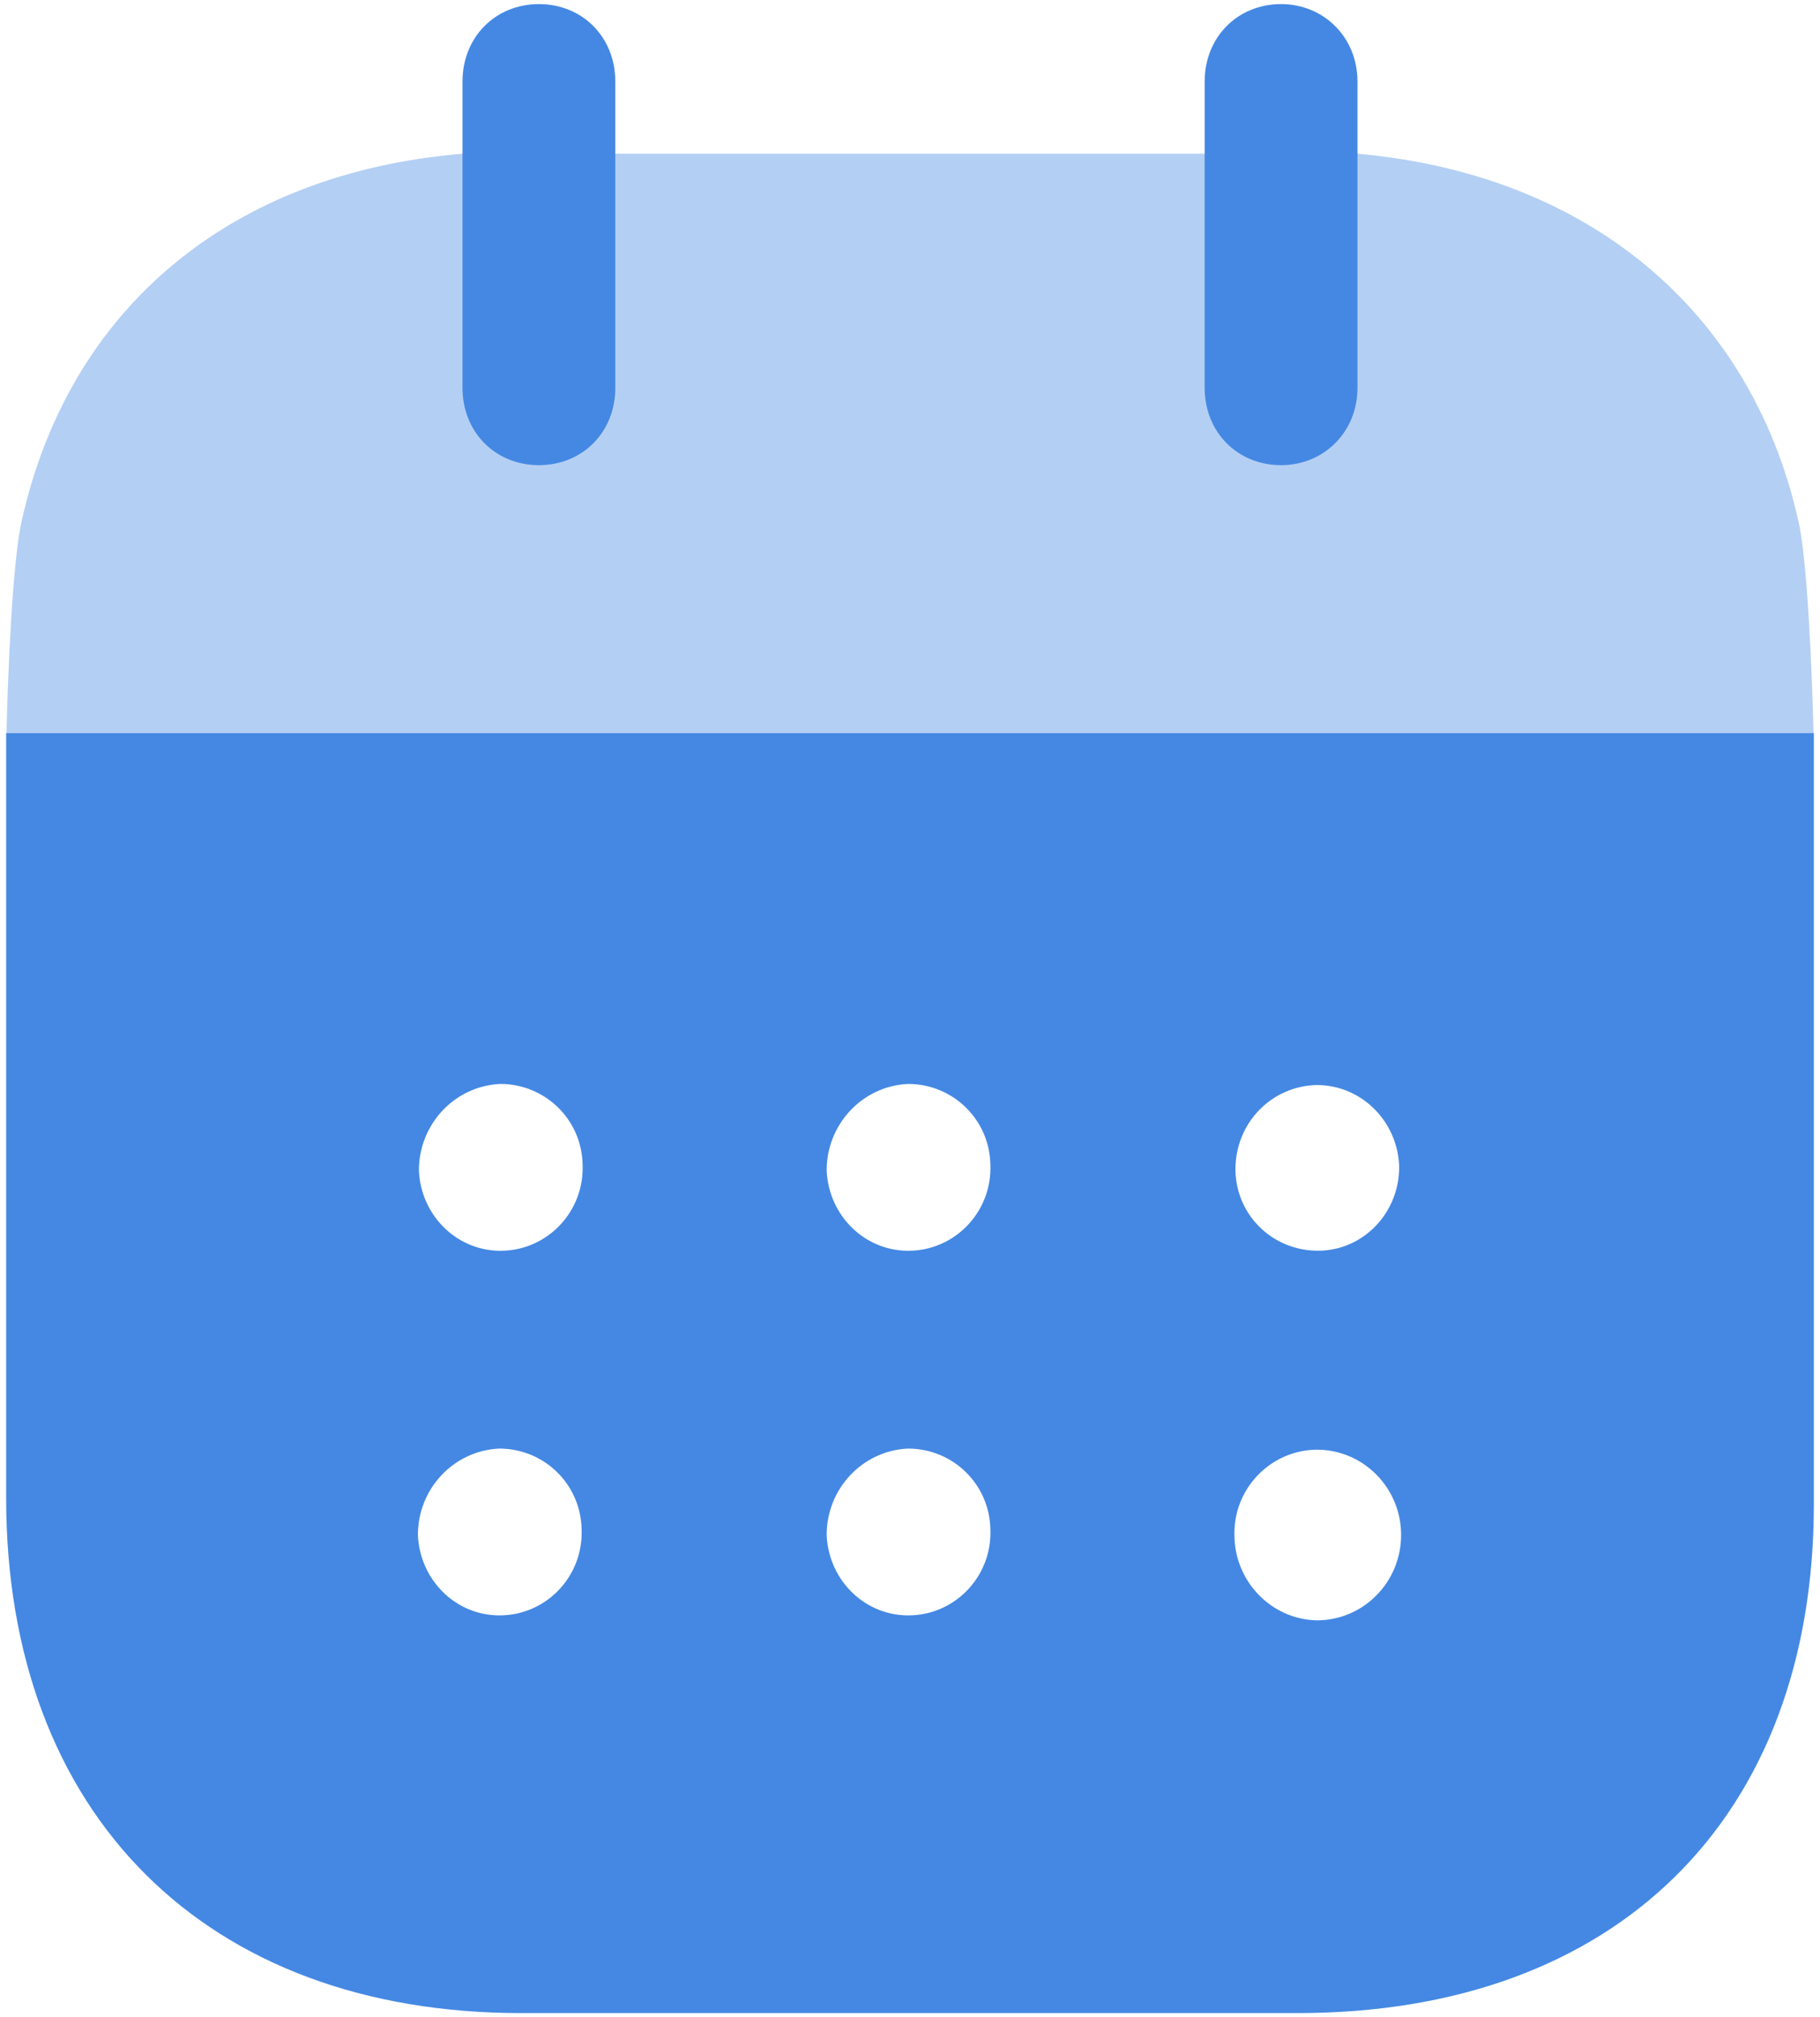
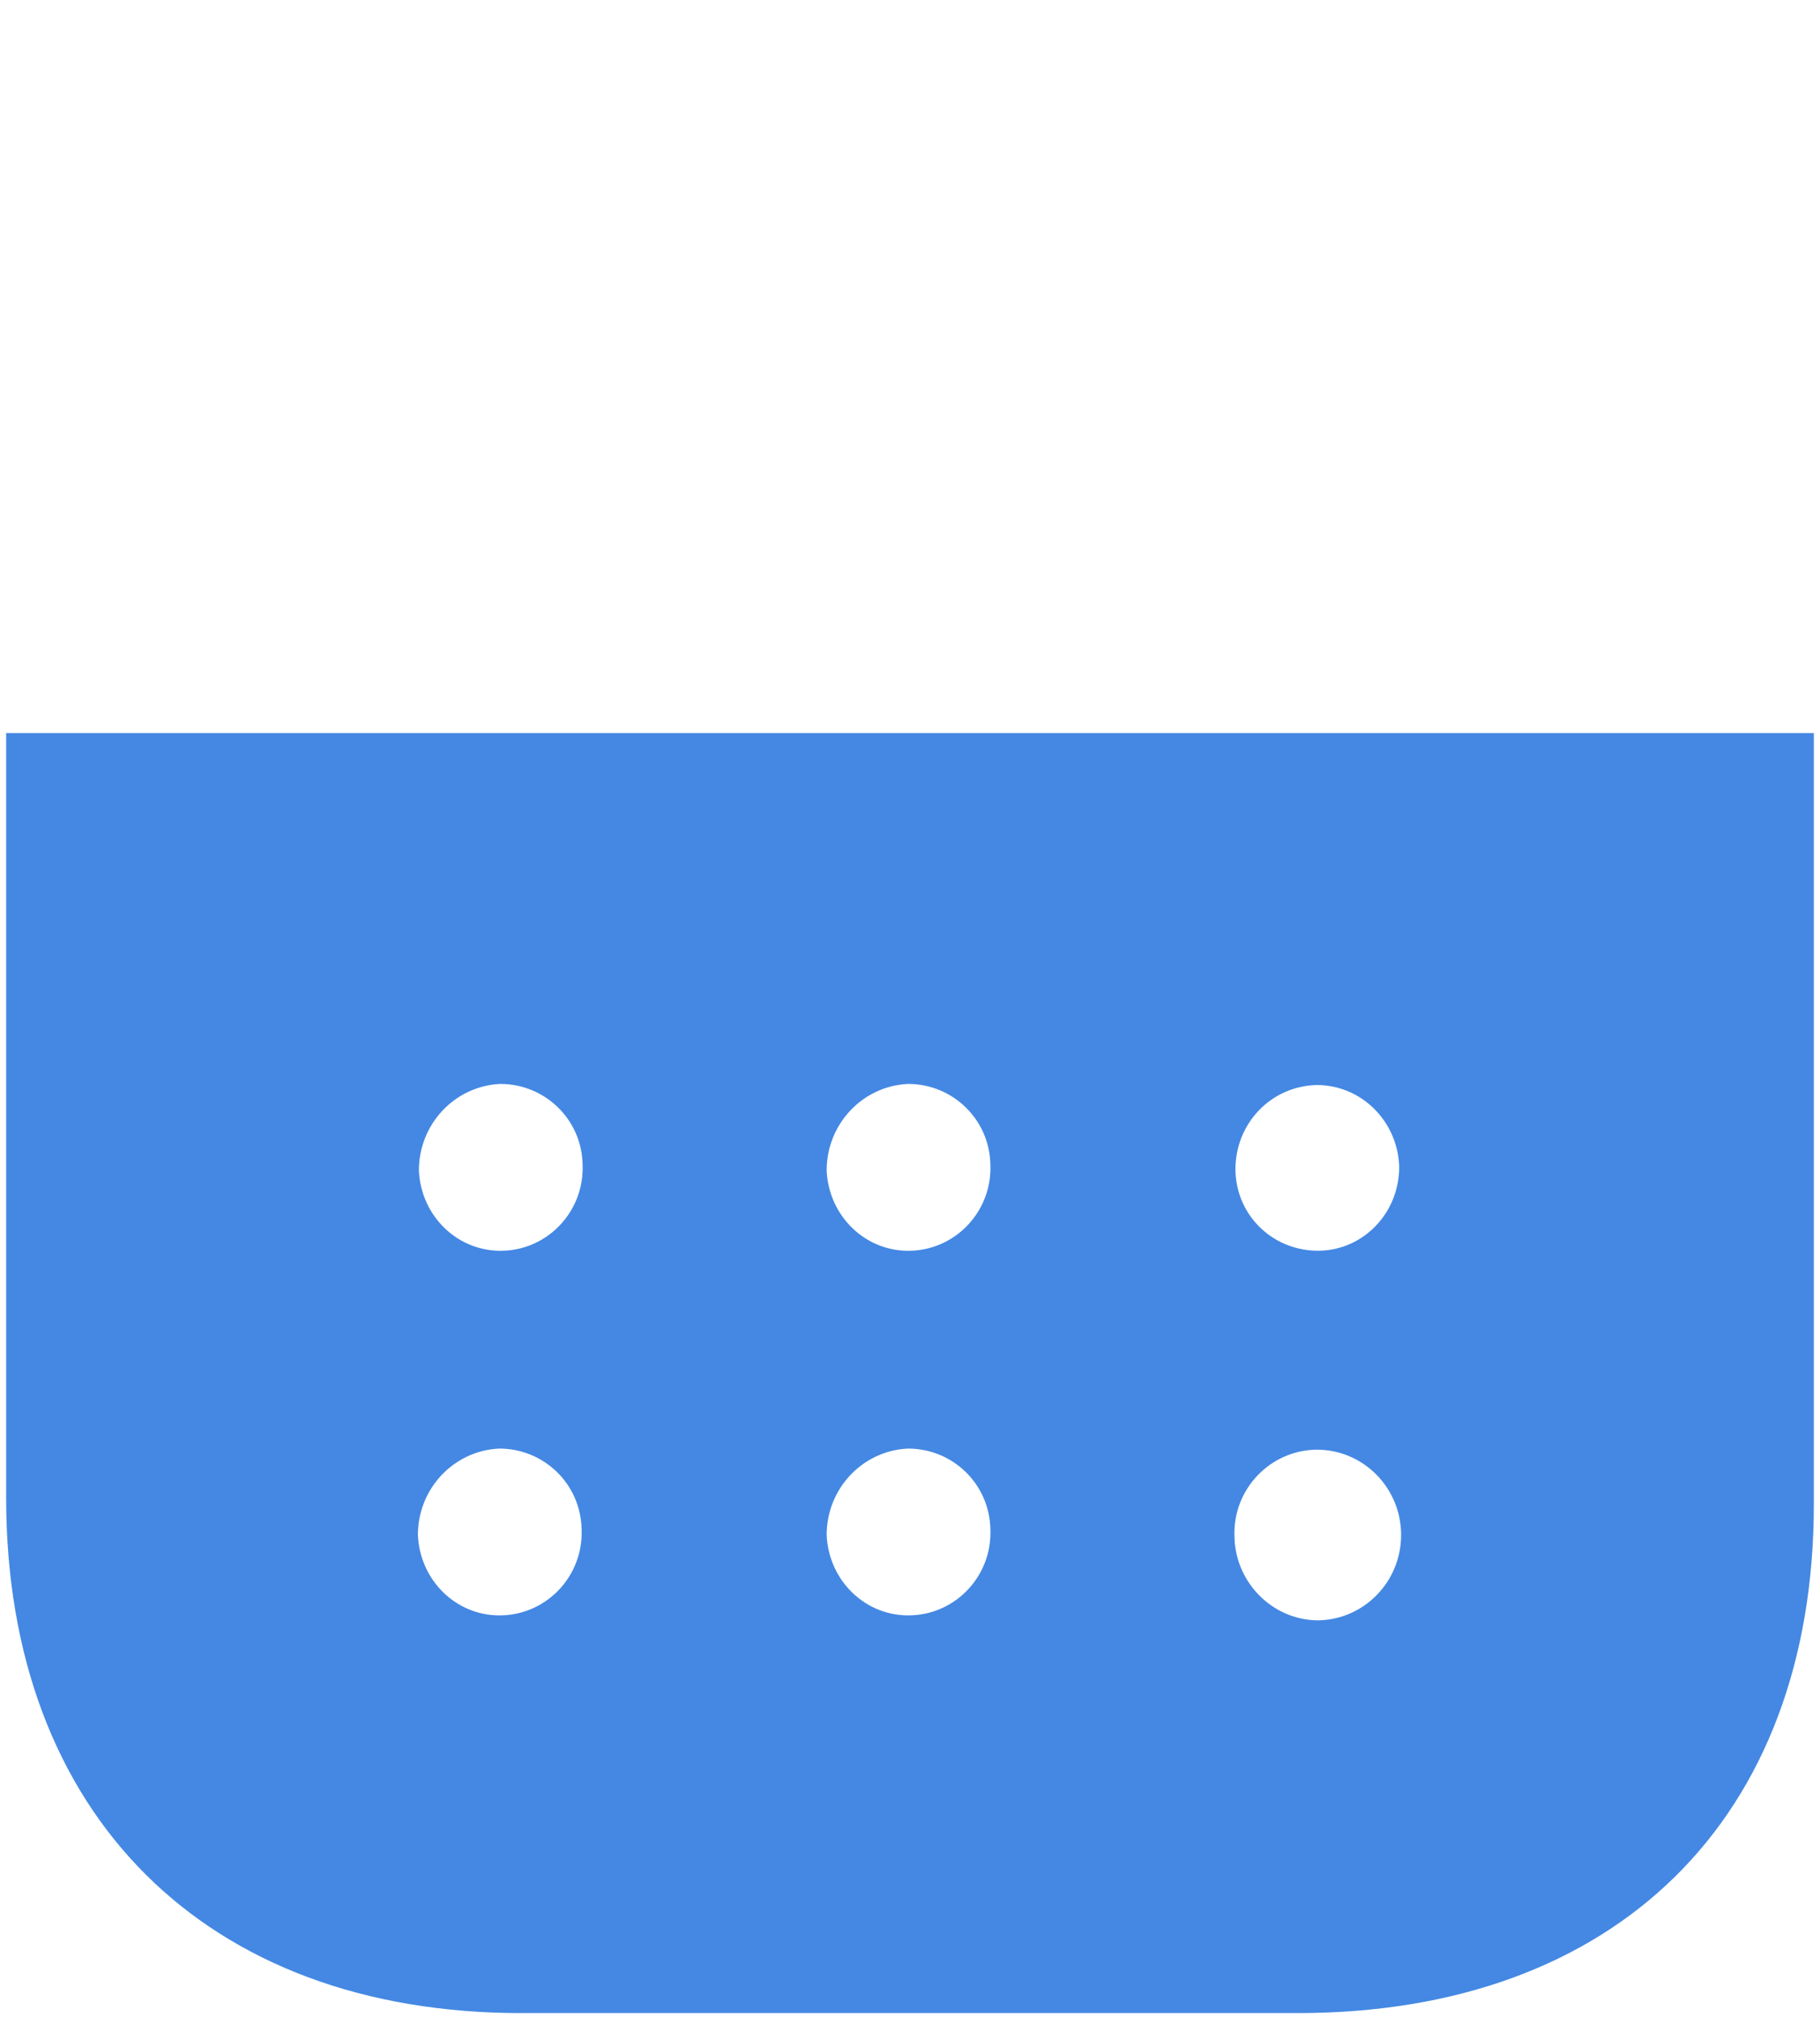
<svg xmlns="http://www.w3.org/2000/svg" width="74" height="82" viewBox="0 0 74 82" fill="none">
  <path fill-rule="evenodd" clip-rule="evenodd" d="M0.25 60.886V29.799H73.75V61.135C73.75 73.953 65.682 81.833 52.773 81.833H21.187C8.399 81.833 0.25 73.789 0.25 60.886ZM20.501 50.841C18.645 50.927 17.112 49.453 17.032 47.578C17.032 45.7 18.484 44.148 20.34 44.062C22.155 44.062 23.647 45.496 23.688 47.329C23.768 49.212 22.316 50.763 20.501 50.841ZM37.081 50.841C35.225 50.927 33.692 49.453 33.611 47.578C33.611 45.7 35.064 44.148 36.919 44.062C38.735 44.062 40.227 45.496 40.268 47.329C40.348 49.212 38.896 50.763 37.081 50.841ZM53.539 65.868C51.684 65.827 50.191 64.275 50.191 62.397C50.151 60.518 51.644 58.971 53.499 58.93H53.539C55.435 58.93 56.968 60.482 56.968 62.397C56.968 64.316 55.435 65.868 53.539 65.868ZM33.611 62.397C33.692 64.275 35.225 65.749 37.081 65.663C38.896 65.586 40.348 64.034 40.268 62.156C40.227 60.318 38.735 58.885 36.919 58.885C35.064 58.971 33.611 60.518 33.611 62.397ZM16.991 62.397C17.072 64.275 18.605 65.749 20.46 65.663C22.276 65.586 23.728 64.034 23.647 62.156C23.607 60.318 22.114 58.885 20.299 58.885C18.444 58.971 16.991 60.518 16.991 62.397ZM50.232 47.537C50.232 45.659 51.684 44.148 53.539 44.107C55.355 44.107 56.807 45.573 56.888 47.374C56.928 49.252 55.476 50.804 53.66 50.841C51.805 50.882 50.272 49.453 50.232 47.578V47.537Z" fill="#4488E3" />
-   <path opacity="0.4" d="M0.264 29.799C0.316 27.402 0.518 22.645 0.897 21.114C2.833 12.502 9.409 7.03 18.808 6.25H55.195C64.514 7.071 71.17 12.58 73.106 21.114C73.481 22.604 73.683 27.398 73.736 29.799H0.264Z" fill="#4488E3" />
-   <path d="M21.912 18.909C23.686 18.909 25.018 17.566 25.018 15.765V3.315C25.018 1.514 23.686 0.167 21.912 0.167C20.137 0.167 18.805 1.514 18.805 3.315V15.765C18.805 17.566 20.137 18.909 21.912 18.909Z" fill="#4488E3" />
-   <path d="M52.088 18.909C53.822 18.909 55.194 17.566 55.194 15.765V3.315C55.194 1.514 53.822 0.167 52.088 0.167C50.313 0.167 48.981 1.514 48.981 3.315V15.765C48.981 17.566 50.313 18.909 52.088 18.909Z" fill="#4488E3" />
</svg>